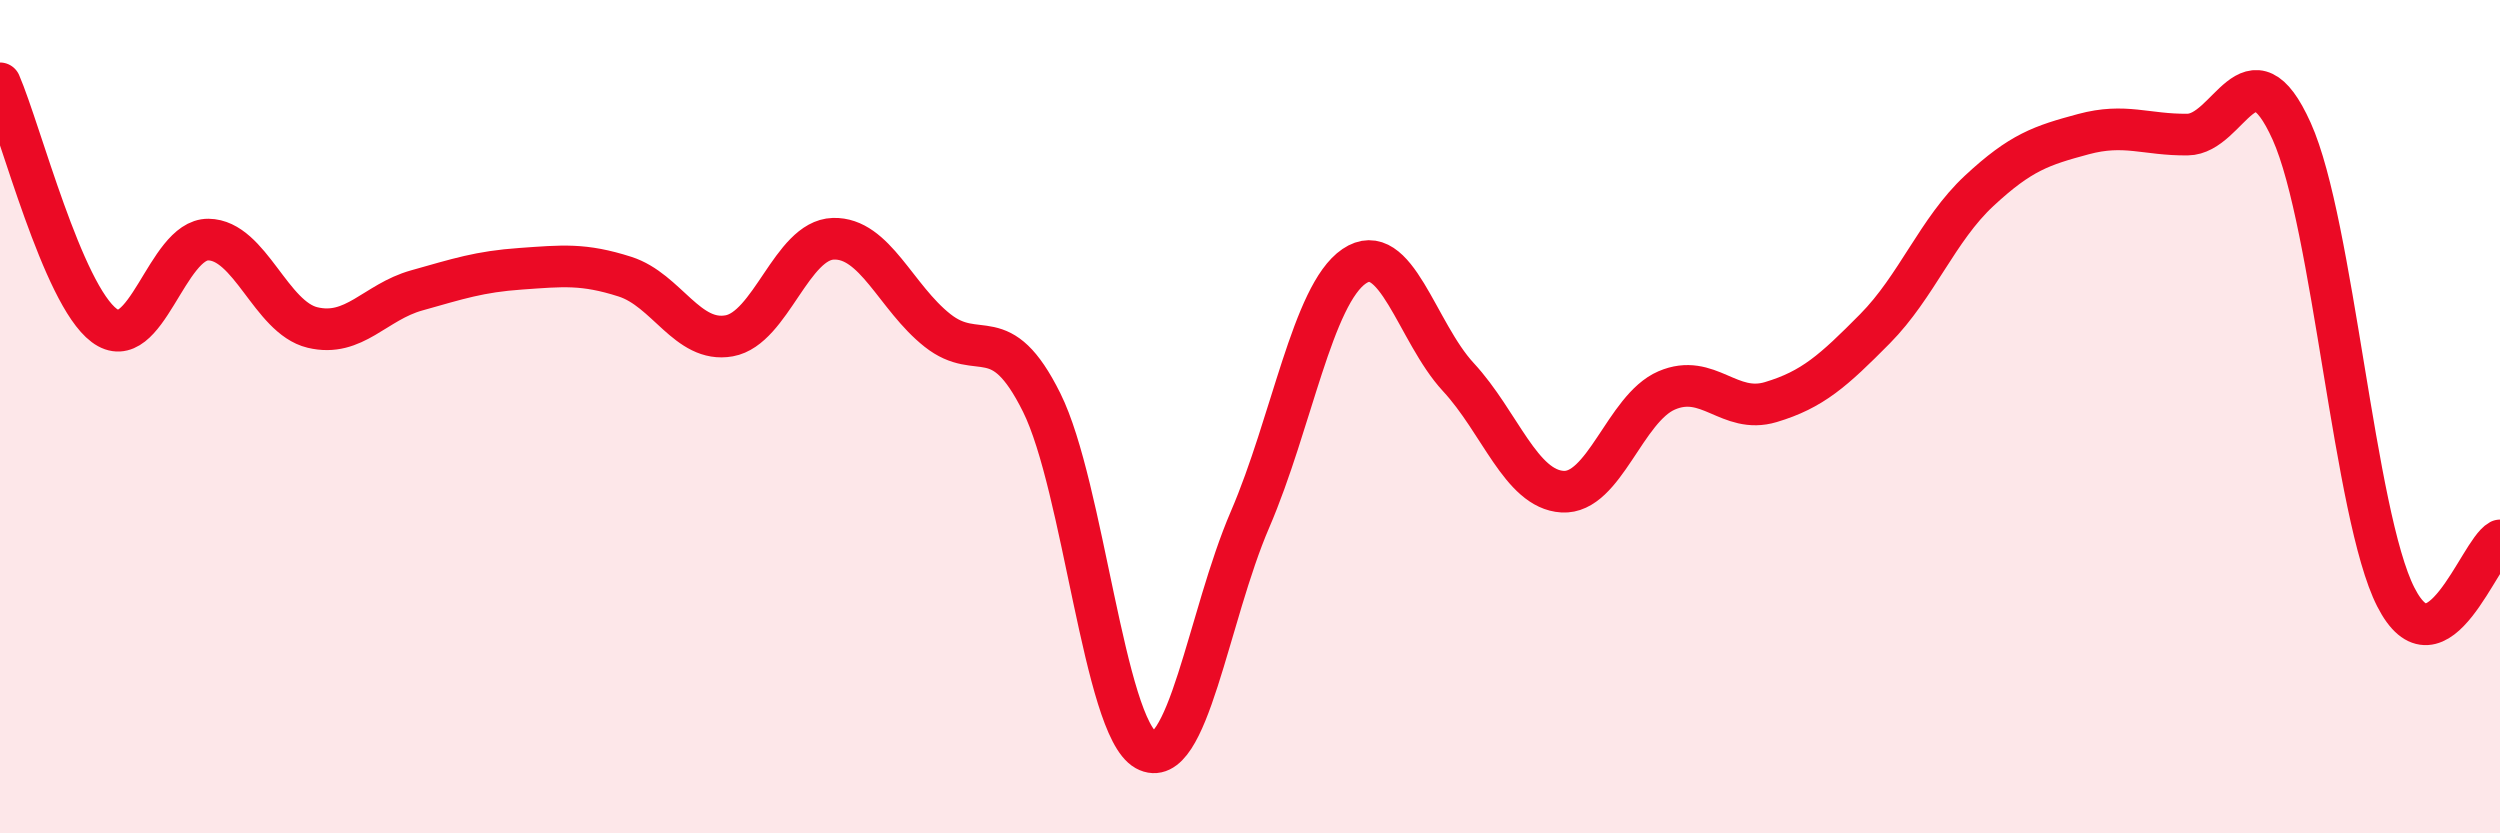
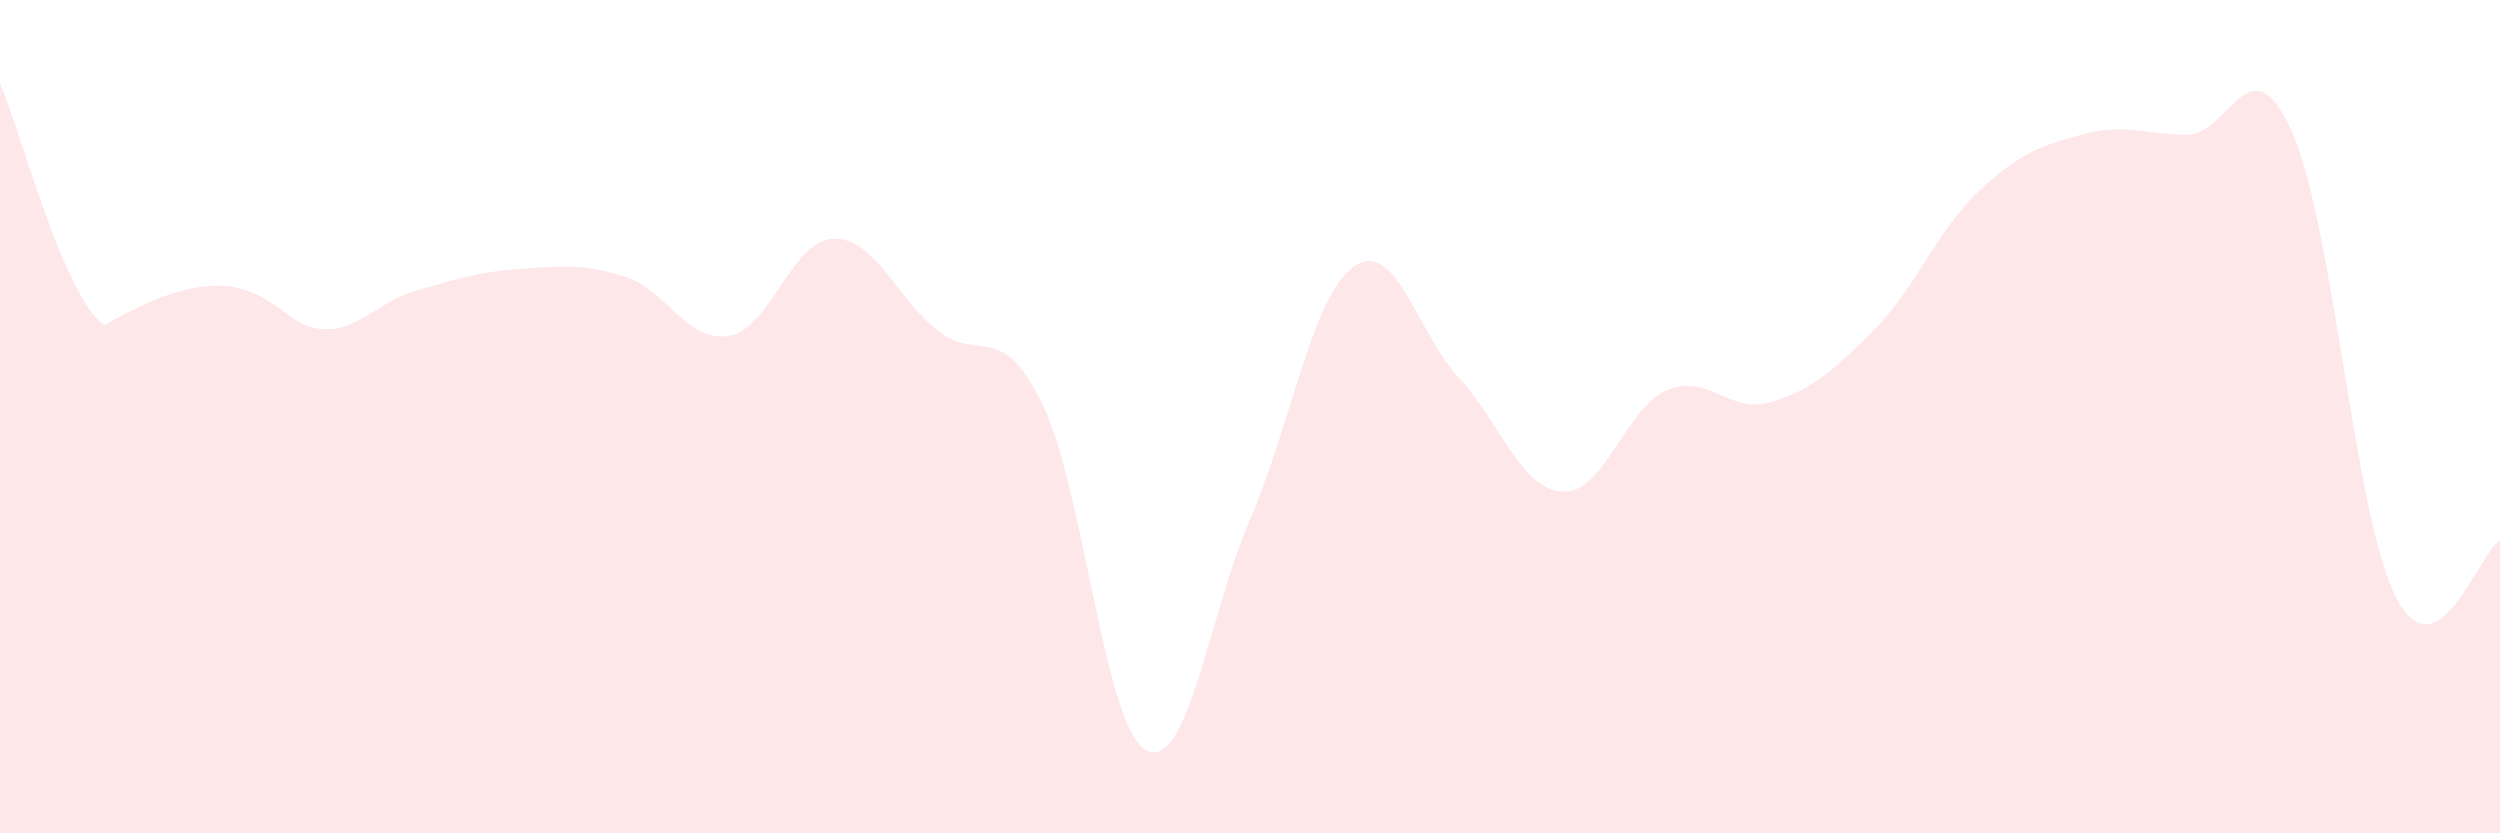
<svg xmlns="http://www.w3.org/2000/svg" width="60" height="20" viewBox="0 0 60 20">
-   <path d="M 0,2 C 0.5,3.16 1.5,7.06 2.5,7.81 C 3.5,8.56 4,5.74 5,5.75 C 6,5.76 6.5,7.62 7.5,7.86 C 8.5,8.1 9,7.25 10,6.97 C 11,6.69 11.5,6.52 12.5,6.45 C 13.5,6.38 14,6.32 15,6.64 C 16,6.96 16.5,8.24 17.5,8.06 C 18.5,7.88 19,5.76 20,5.73 C 21,5.7 21.5,7.14 22.5,7.93 C 23.5,8.72 24,7.65 25,9.66 C 26,11.67 26.5,17.44 27.5,18 C 28.5,18.56 29,14.79 30,12.47 C 31,10.15 31.5,7.07 32.5,6.39 C 33.5,5.71 34,7.97 35,9.05 C 36,10.13 36.5,11.74 37.5,11.8 C 38.5,11.86 39,9.8 40,9.37 C 41,8.94 41.5,9.95 42.5,9.65 C 43.5,9.35 44,8.9 45,7.89 C 46,6.88 46.5,5.51 47.5,4.58 C 48.5,3.65 49,3.49 50,3.22 C 51,2.95 51.5,3.24 52.5,3.23 C 53.5,3.22 54,0.93 55,3.15 C 56,5.37 56.5,12.37 57.5,14.33 C 58.5,16.29 59.5,13.24 60,12.97L60 20L0 20Z" fill="#EB0A25" opacity="0.1" stroke-linecap="round" stroke-linejoin="round" />
-   <path d="M 0,2 C 0.5,3.16 1.5,7.06 2.5,7.81 C 3.5,8.56 4,5.74 5,5.75 C 6,5.76 6.5,7.62 7.5,7.86 C 8.5,8.1 9,7.25 10,6.97 C 11,6.69 11.5,6.52 12.5,6.45 C 13.5,6.38 14,6.32 15,6.64 C 16,6.96 16.5,8.24 17.5,8.06 C 18.5,7.88 19,5.76 20,5.73 C 21,5.7 21.5,7.14 22.5,7.93 C 23.5,8.72 24,7.65 25,9.66 C 26,11.67 26.5,17.44 27.5,18 C 28.5,18.56 29,14.79 30,12.47 C 31,10.15 31.5,7.07 32.5,6.39 C 33.5,5.71 34,7.97 35,9.05 C 36,10.13 36.5,11.74 37.5,11.8 C 38.5,11.86 39,9.8 40,9.37 C 41,8.94 41.5,9.95 42.5,9.65 C 43.5,9.35 44,8.9 45,7.89 C 46,6.88 46.5,5.51 47.5,4.58 C 48.5,3.65 49,3.49 50,3.22 C 51,2.95 51.5,3.24 52.5,3.23 C 53.5,3.22 54,0.93 55,3.15 C 56,5.37 56.5,12.37 57.5,14.33 C 58.5,16.29 59.5,13.24 60,12.97" stroke="#EB0A25" stroke-width="1" fill="none" stroke-linecap="round" stroke-linejoin="round" />
+   <path d="M 0,2 C 0.5,3.16 1.5,7.06 2.5,7.81 C 6,5.76 6.5,7.62 7.5,7.86 C 8.5,8.1 9,7.25 10,6.97 C 11,6.69 11.5,6.52 12.5,6.45 C 13.5,6.38 14,6.32 15,6.64 C 16,6.96 16.5,8.24 17.5,8.06 C 18.5,7.88 19,5.76 20,5.73 C 21,5.7 21.5,7.14 22.5,7.93 C 23.5,8.72 24,7.65 25,9.66 C 26,11.67 26.5,17.44 27.5,18 C 28.5,18.56 29,14.79 30,12.47 C 31,10.15 31.5,7.07 32.5,6.39 C 33.5,5.71 34,7.97 35,9.05 C 36,10.13 36.5,11.74 37.5,11.8 C 38.5,11.86 39,9.8 40,9.37 C 41,8.94 41.5,9.95 42.5,9.65 C 43.5,9.35 44,8.9 45,7.89 C 46,6.88 46.5,5.51 47.5,4.58 C 48.5,3.65 49,3.49 50,3.22 C 51,2.95 51.5,3.24 52.5,3.23 C 53.5,3.22 54,0.93 55,3.15 C 56,5.37 56.5,12.37 57.5,14.33 C 58.5,16.29 59.5,13.24 60,12.97L60 20L0 20Z" fill="#EB0A25" opacity="0.1" stroke-linecap="round" stroke-linejoin="round" />
</svg>